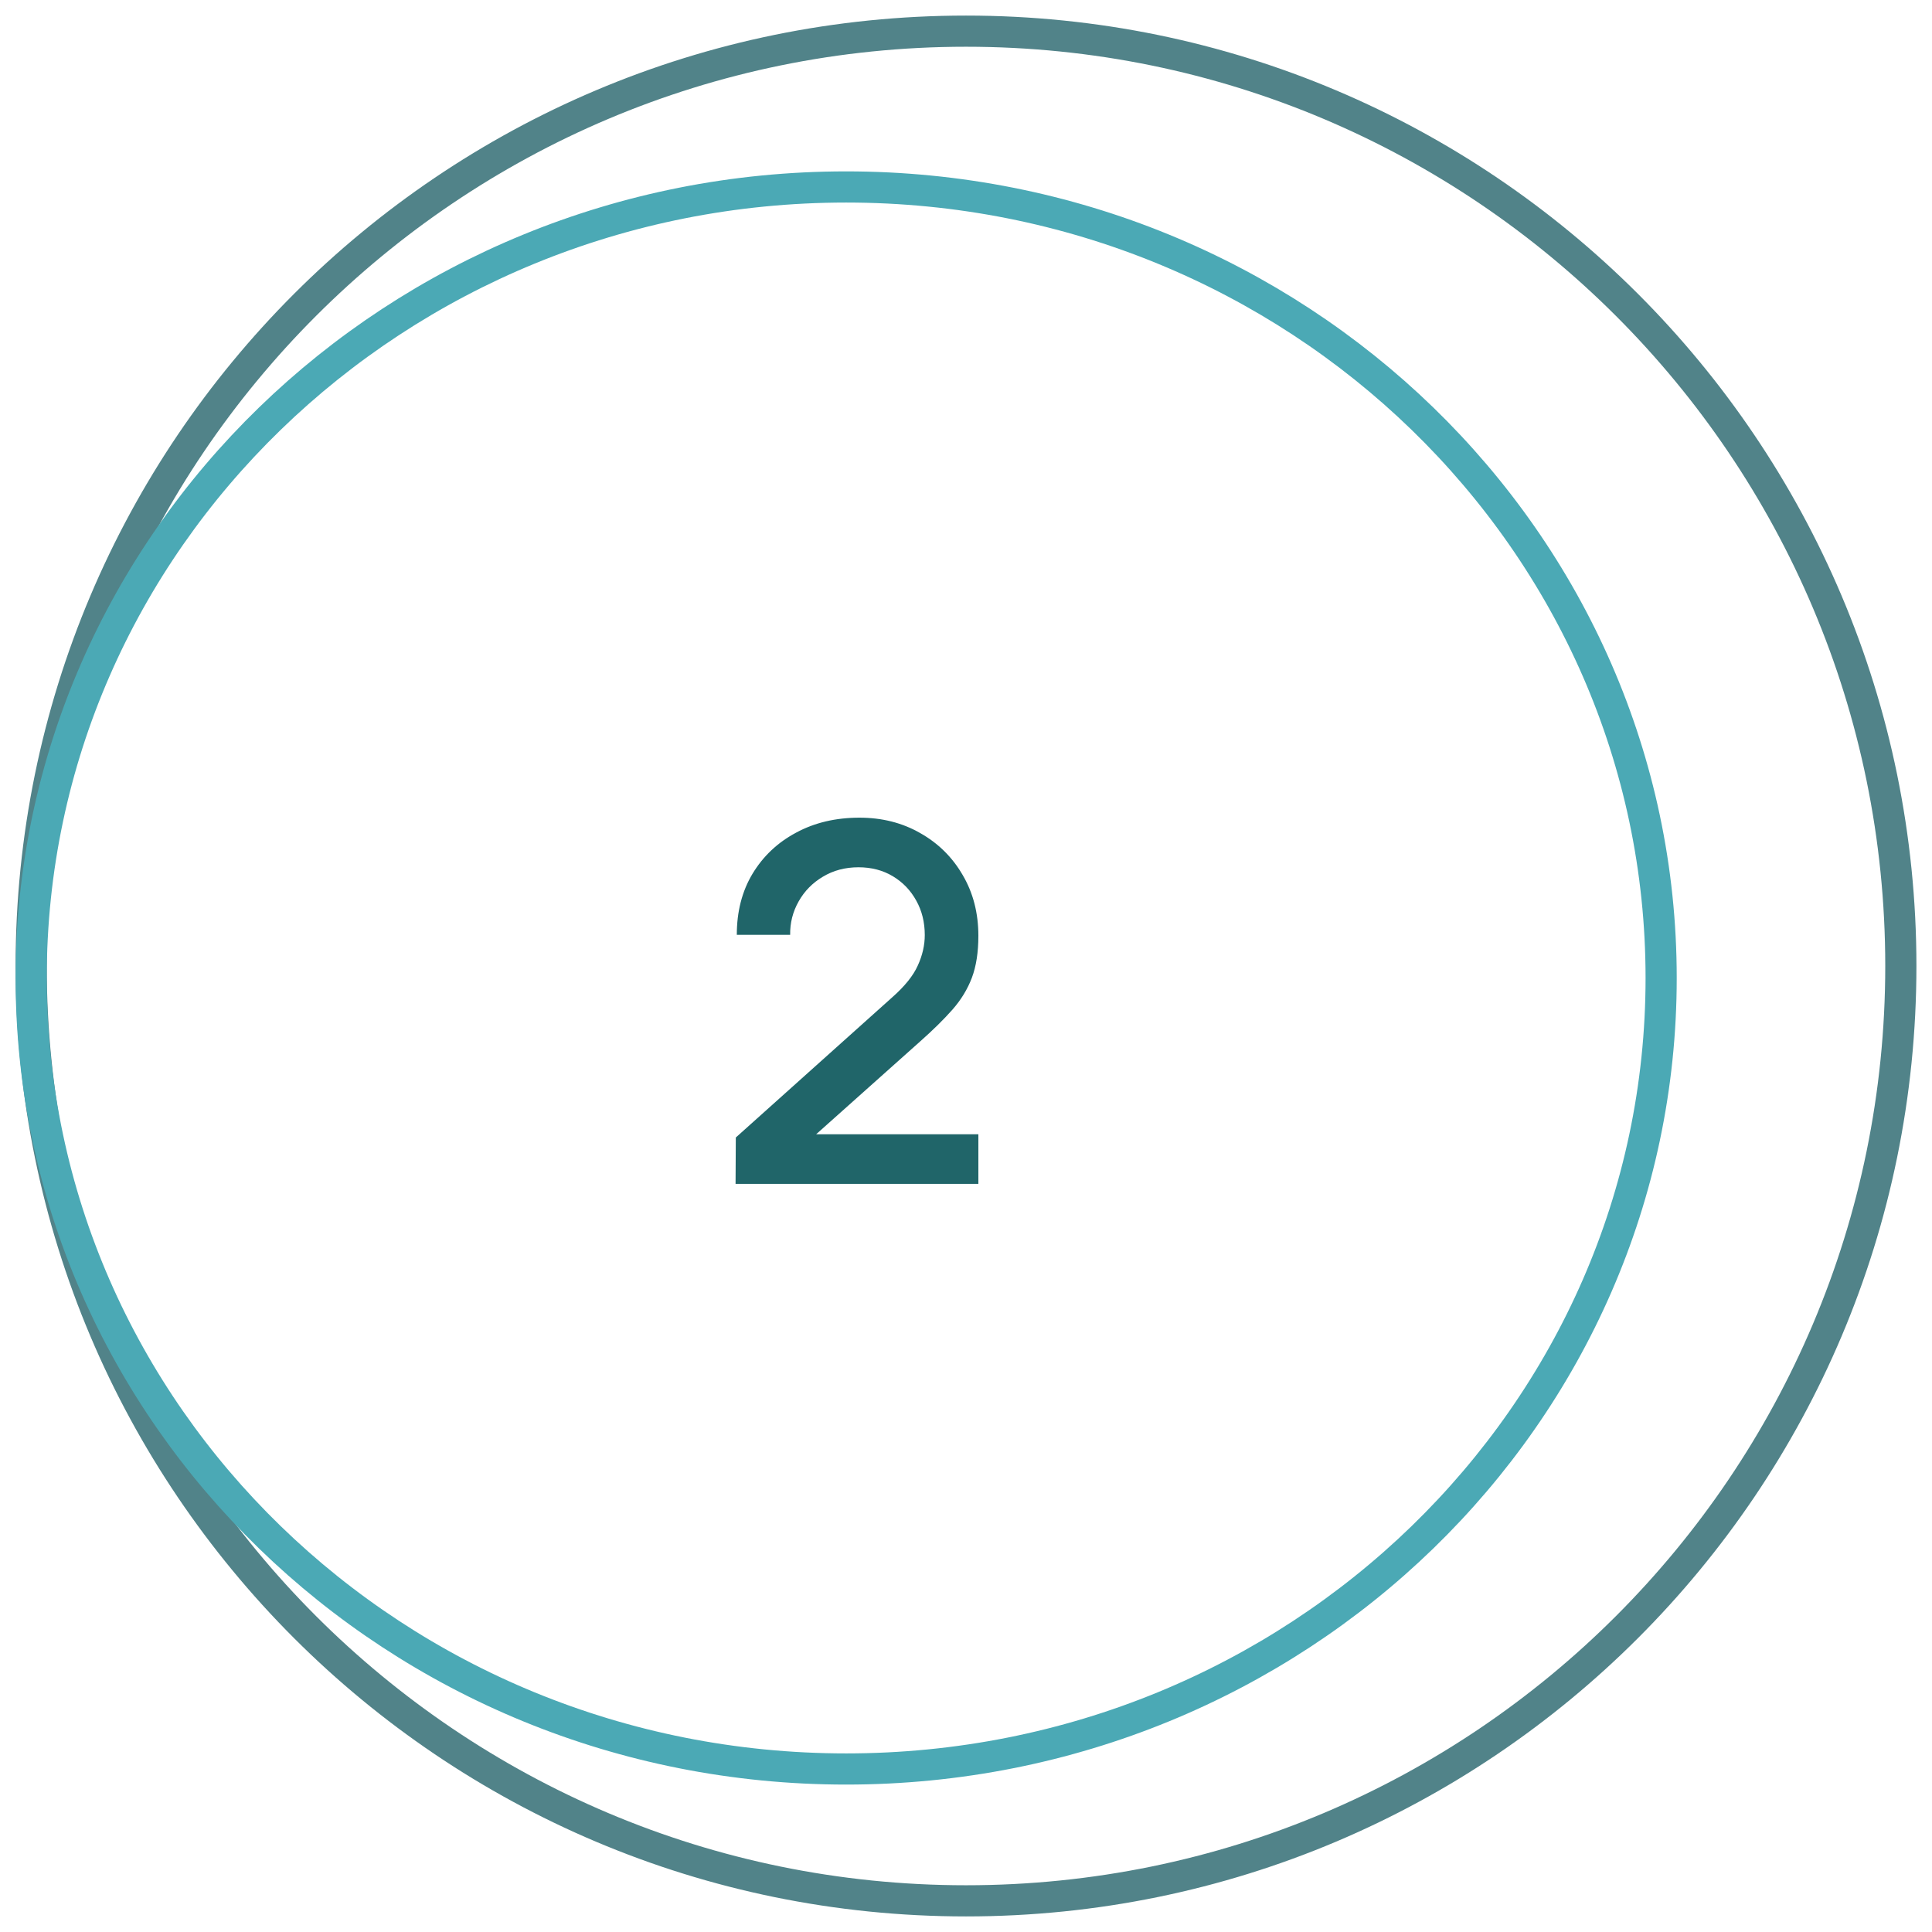
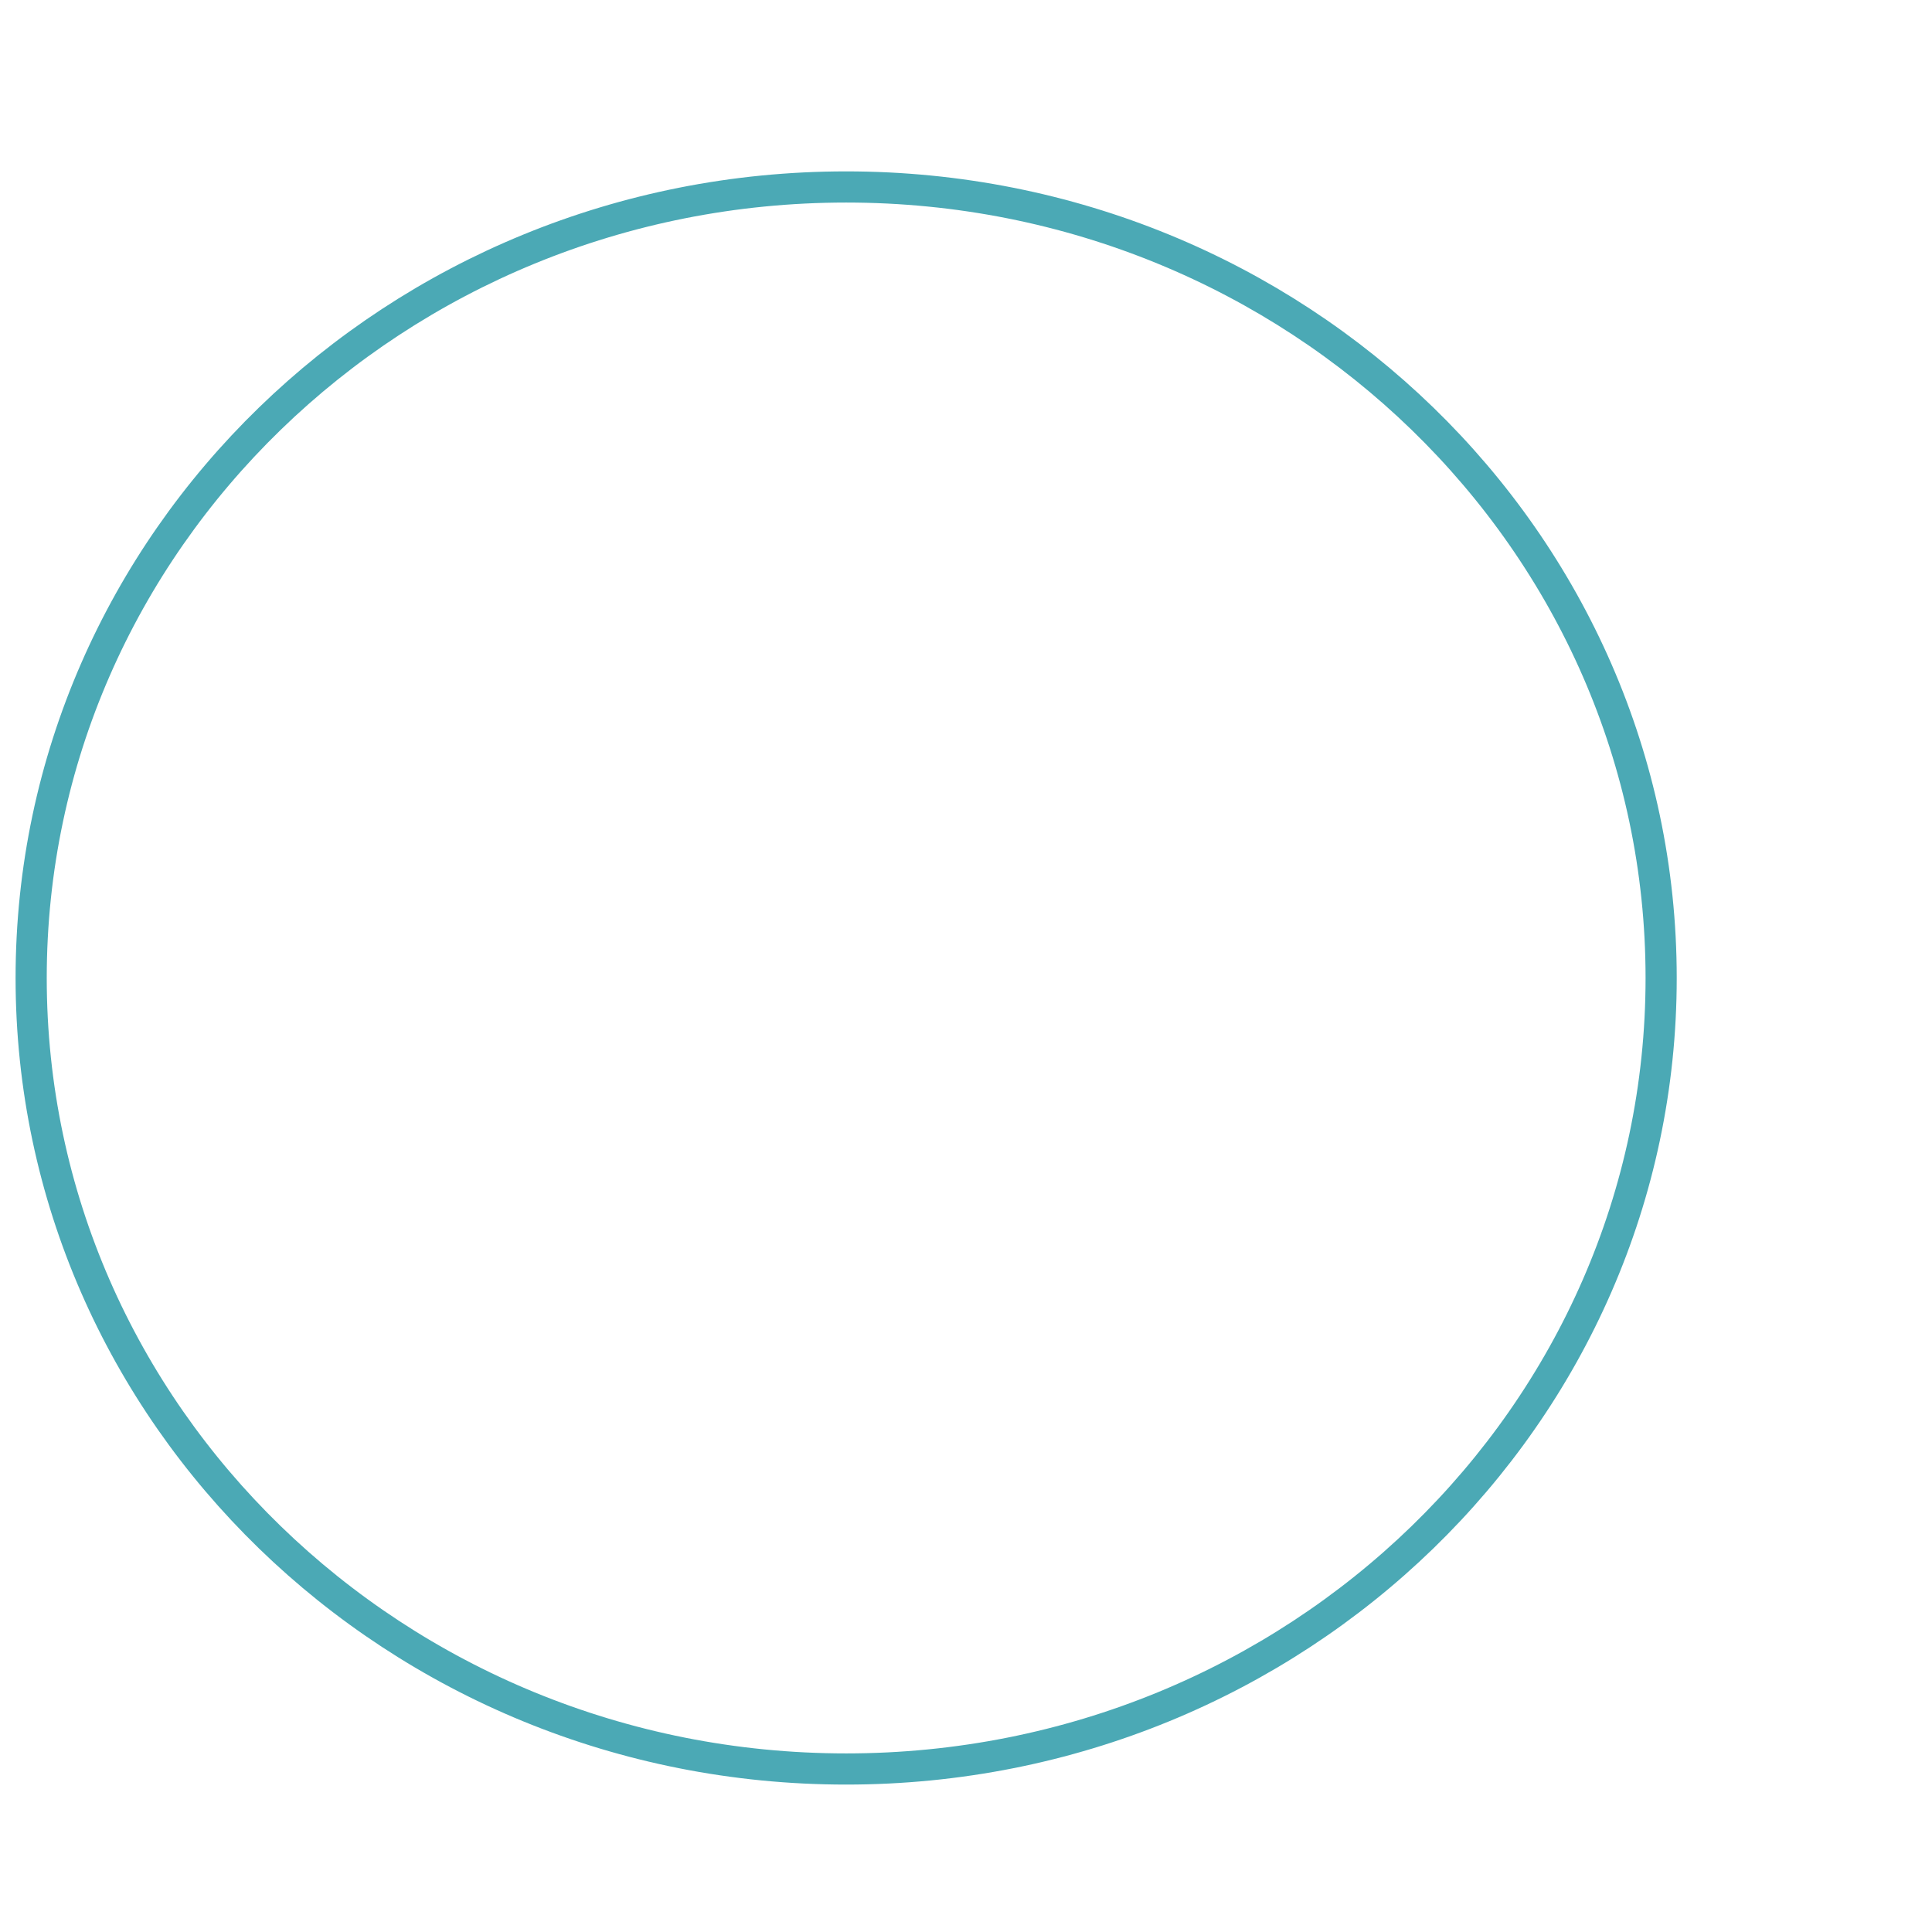
<svg xmlns="http://www.w3.org/2000/svg" width="62" height="62" viewBox="0 0 62 62" fill="none">
-   <path d="M31 61C47.569 61 61 47.569 61 31C61 14.431 47.569 1 31 1C14.431 1 1 14.431 1 31C1 47.569 14.431 61 31 61Z" stroke="#518389" stroke-miterlimit="10" />
-   <path d="M23.605 37.992L23.613 36.504L28.629 32.008C29.034 31.651 29.309 31.309 29.453 30.984C29.602 30.659 29.677 30.333 29.677 30.008C29.677 29.597 29.586 29.229 29.405 28.904C29.223 28.573 28.973 28.312 28.653 28.12C28.333 27.928 27.965 27.832 27.549 27.832C27.122 27.832 26.741 27.933 26.405 28.136C26.074 28.333 25.815 28.597 25.629 28.928C25.442 29.259 25.351 29.616 25.357 30H23.645C23.645 29.253 23.813 28.6 24.149 28.04C24.49 27.475 24.957 27.035 25.549 26.72C26.141 26.4 26.818 26.24 27.581 26.24C28.306 26.24 28.957 26.405 29.533 26.736C30.109 27.061 30.562 27.509 30.893 28.08C31.229 28.651 31.397 29.301 31.397 30.032C31.397 30.56 31.327 31.008 31.189 31.376C31.05 31.744 30.842 32.085 30.565 32.4C30.287 32.715 29.941 33.056 29.525 33.424L25.653 36.88L25.469 36.4H31.397V37.992H23.605Z" fill="#206569" />
  <path d="M27.154 56.769C41.598 56.769 53.308 45.404 53.308 31.385C53.308 17.365 41.598 6 27.154 6C12.71 6 1 17.365 1 31.385C1 45.404 12.71 56.769 27.154 56.769Z" stroke="#4BA9B5" stroke-miterlimit="10" />
</svg>